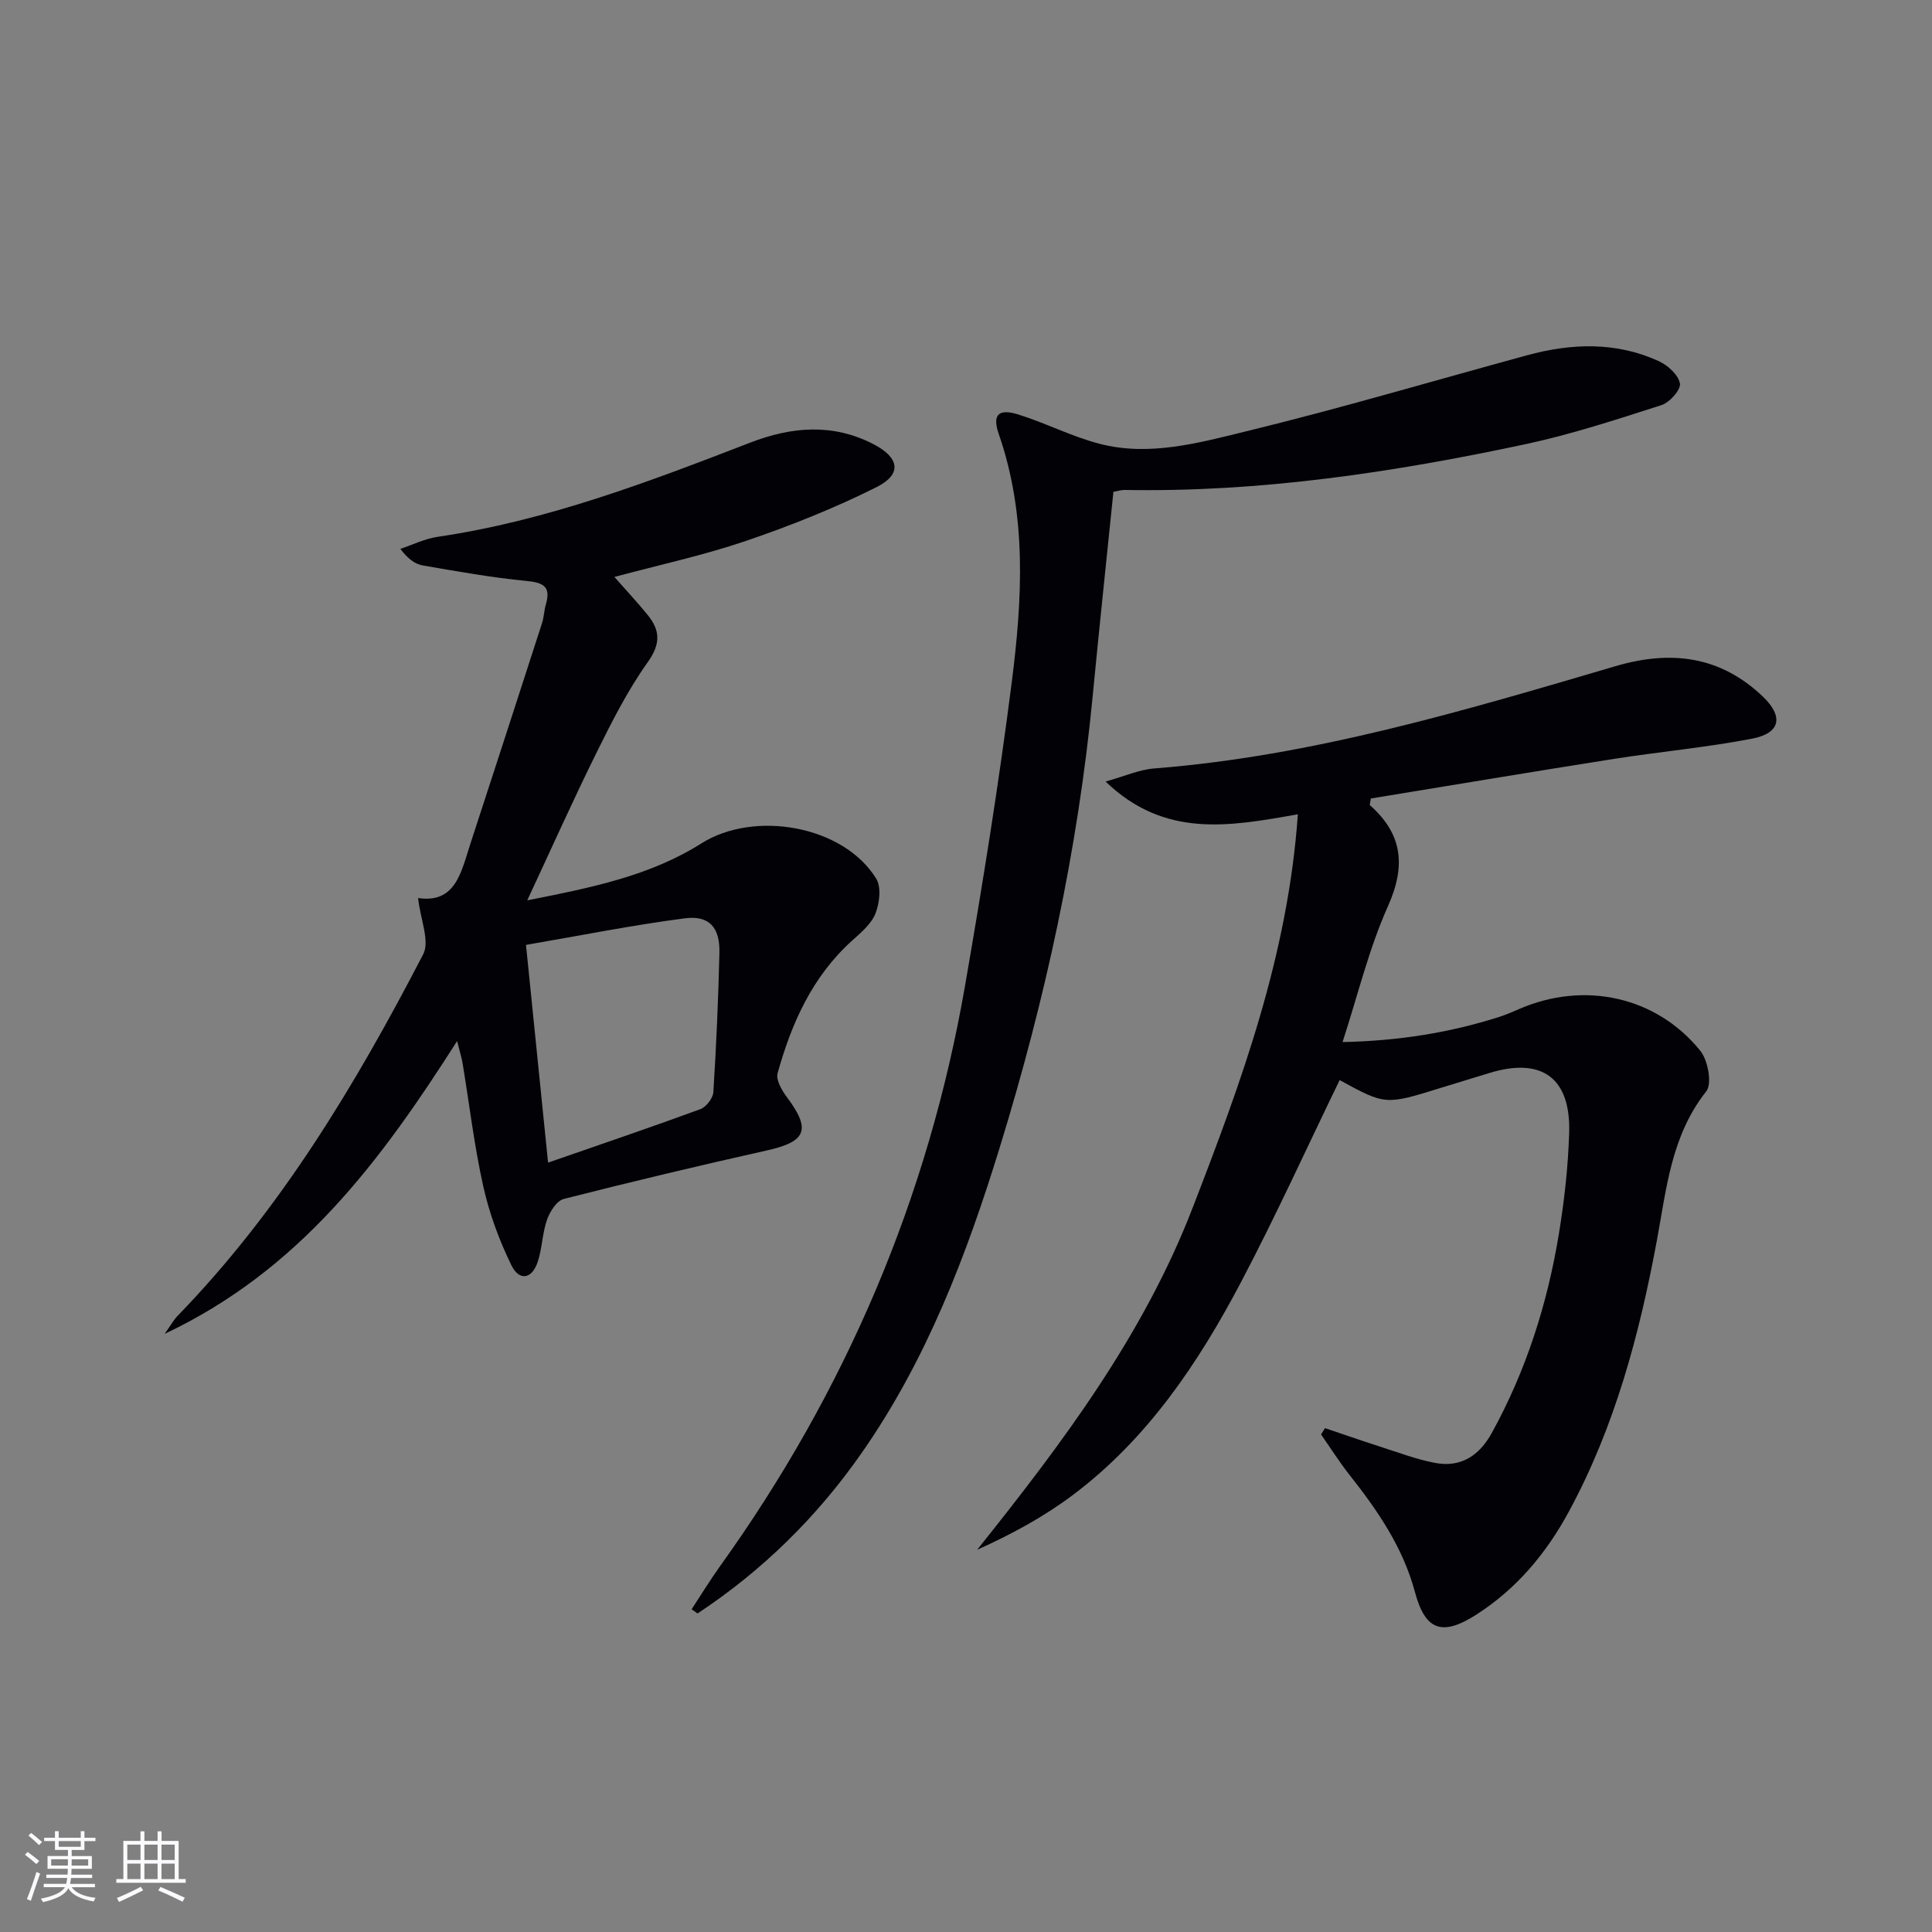
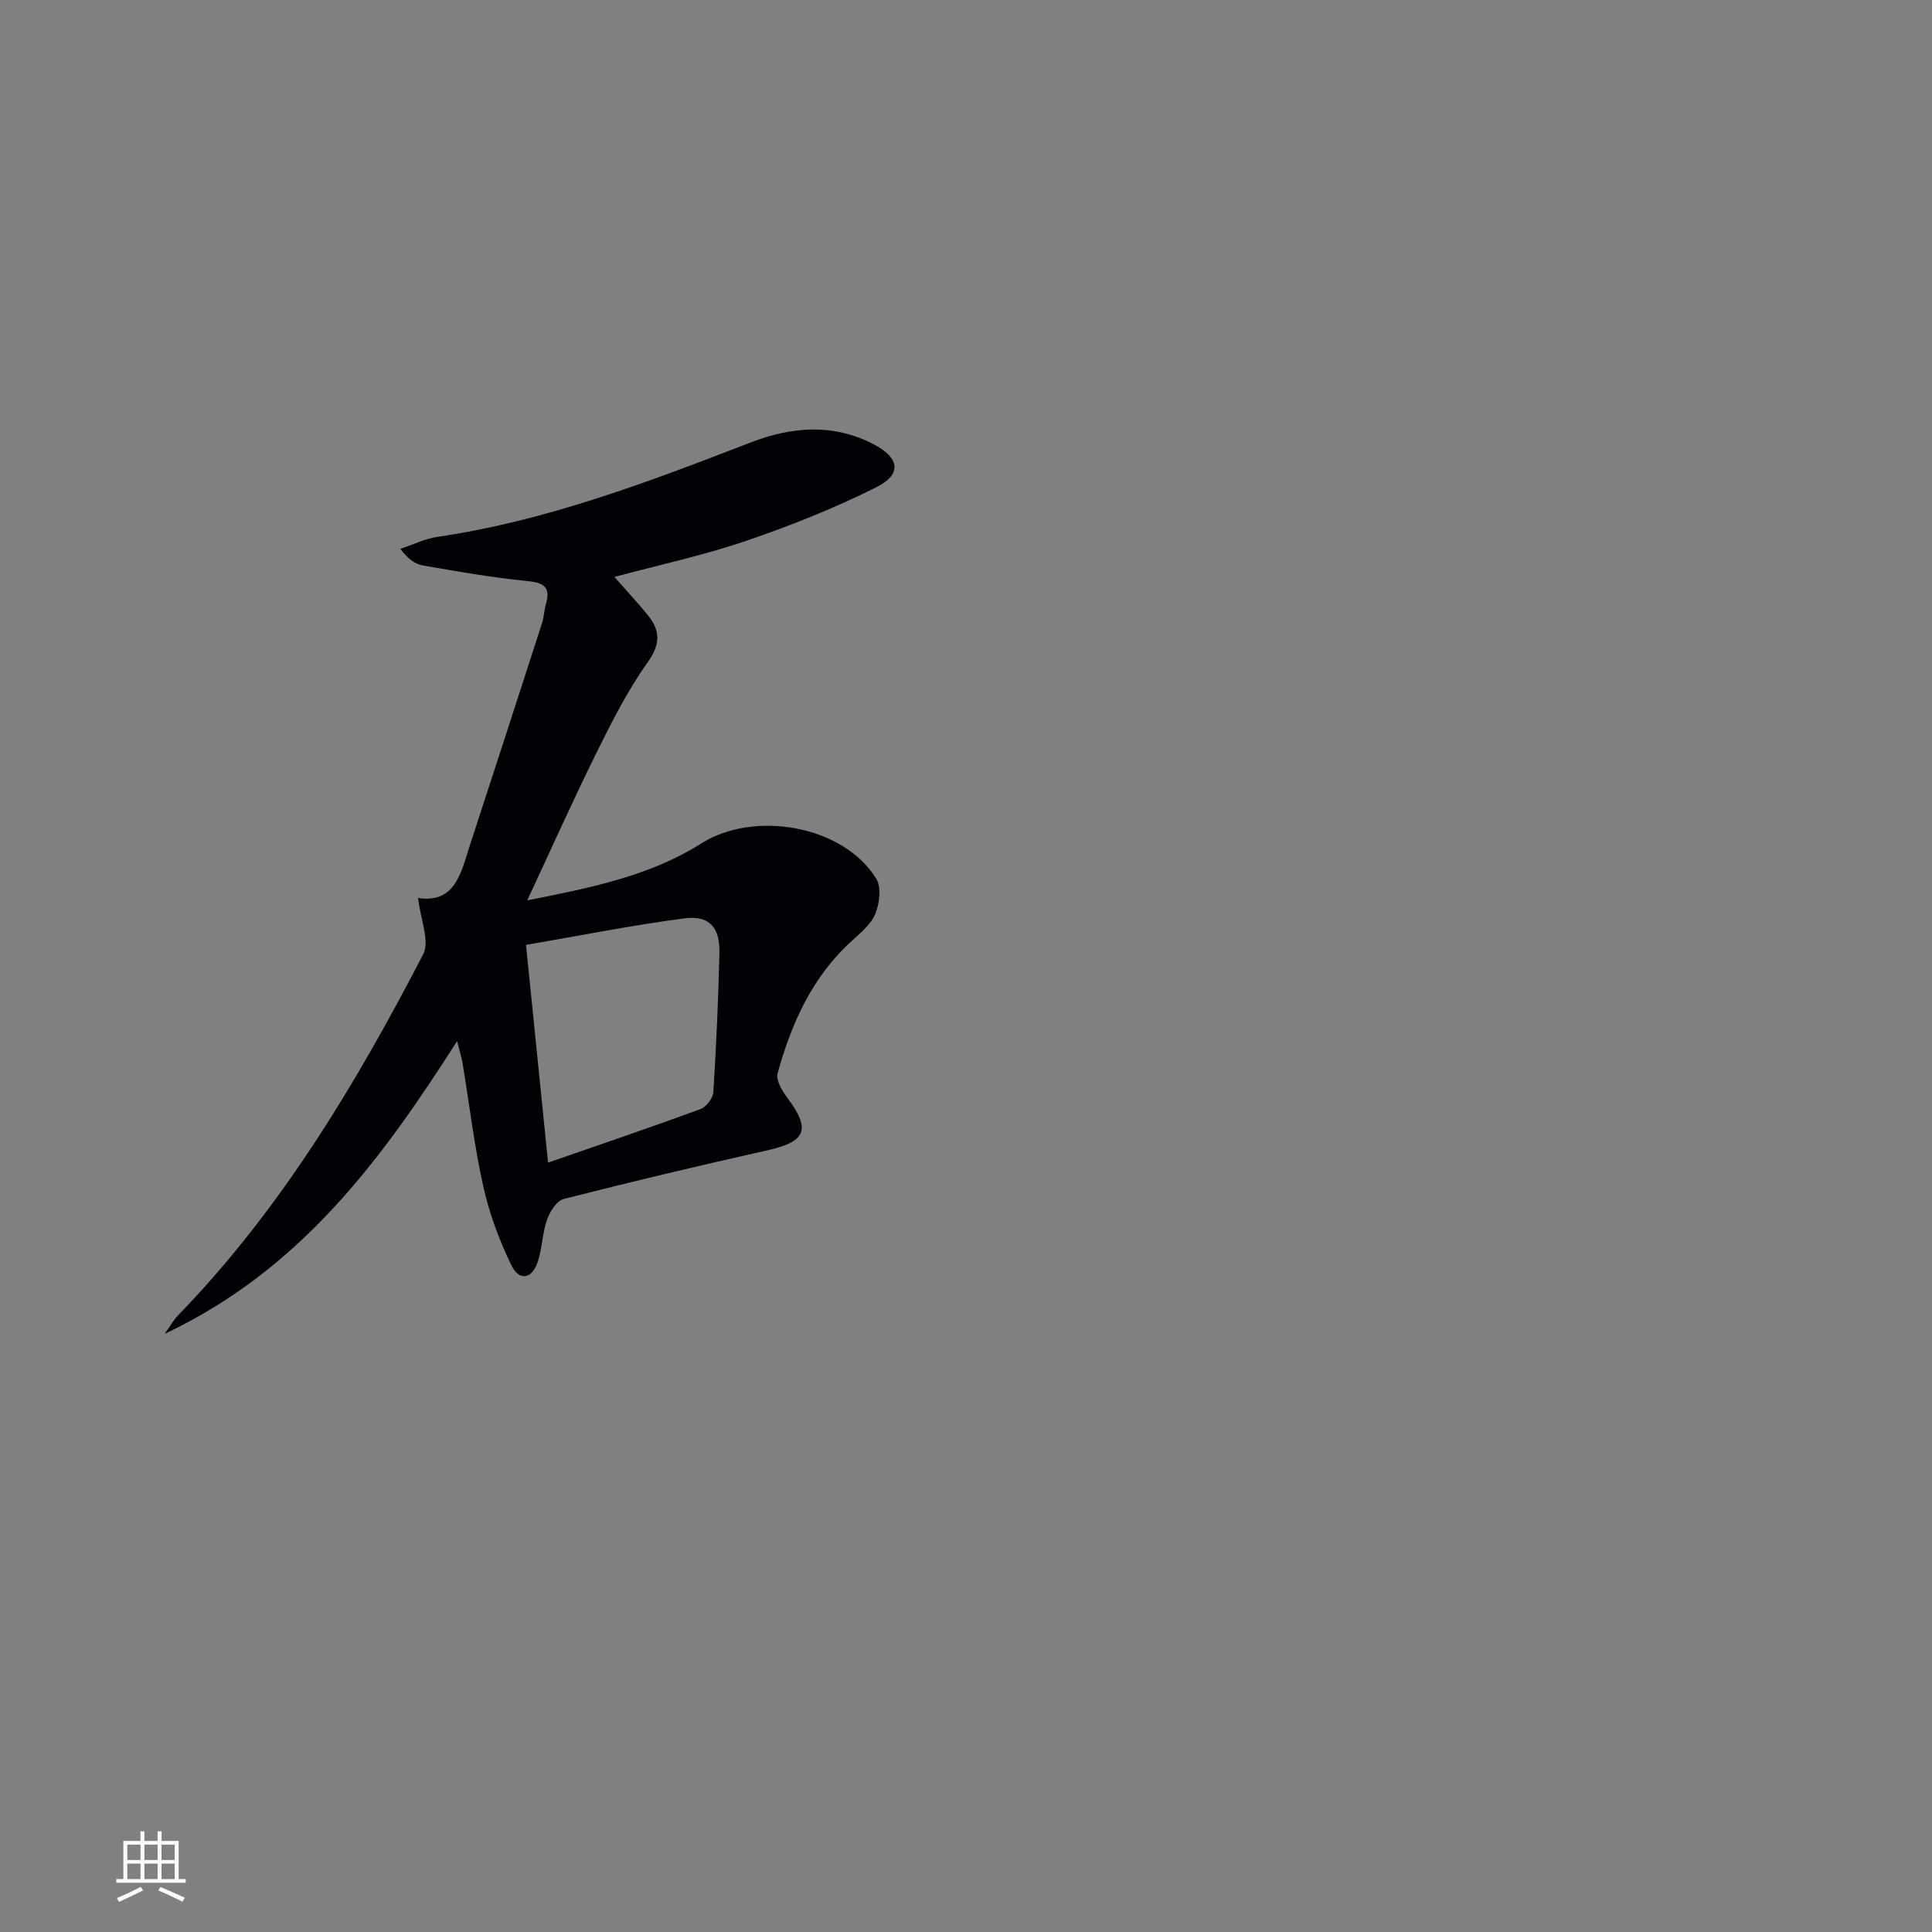
<svg xmlns="http://www.w3.org/2000/svg" enable-background="new 0 0 400 400" viewBox="0 0 400 400">
  <rect x="0" y="0" width="400" height="400" fill="#808080" stroke="none" />
  <g fill="#010106">
-     <path d="m268.71 168.59c-14.14 2.5-27.56 5.02-39.81-6.78 3.98-1.11 6.97-2.47 10.05-2.71 32.85-2.56 64.19-11.97 95.54-21.18 11.5-3.38 21.69-2.1 30.5 6.31 4.32 4.13 3.63 7.57-2.22 8.7-9.44 1.82-19.05 2.69-28.56 4.18-16.87 2.66-33.71 5.48-50.39 8.21-.12.85-.3 1.29-.18 1.4 6.81 6.03 7.44 12.61 3.69 20.97-3.9 8.71-6.15 18.15-9.37 28.06 11.63-.25 22.14-1.93 32.41-5.2 1.42-.45 2.8-1.05 4.17-1.65 13.42-5.82 28.34-2.64 37.48 8.64 1.6 1.97 2.49 6.84 1.24 8.41-7.25 9.16-8.23 20.12-10.22 30.86-3.62 19.51-8.7 38.57-18.23 56.16-4.66 8.61-10.81 15.98-19.15 21.32-7.07 4.53-10.58 3.3-12.71-4.67-2.47-9.23-7.7-16.86-13.51-24.21-2.12-2.69-3.96-5.6-5.93-8.42.27-.44.55-.87.82-1.31 3.76 1.27 7.51 2.58 11.28 3.79 3.78 1.21 7.53 2.64 11.4 3.39 5.4 1.06 9.24-1.44 11.86-6.2 7.13-12.94 11.53-26.82 13.9-41.32 1.12-6.87 1.9-13.86 2.11-20.81.34-11.41-5.69-15.71-16.58-12.36-3.33 1.02-6.67 2.03-9.99 3.06-11.48 3.57-11.48 3.57-20.95-1.61-6.79 13.98-13.22 28.16-20.47 41.92-8.82 16.73-19.34 32.38-34.71 43.94-6.01 4.52-12.69 8.16-19.87 11.38 17.66-22.07 34.45-44.45 44.63-70.84 10.04-25.97 19.71-52.12 21.77-81.43z" />
    <path d="m86.56 185.93c7.76 1.16 8.91-5.35 10.78-11.09 4.99-15.27 9.95-30.56 14.89-45.85.4-1.25.42-2.61.79-3.88 1.04-3.58-.4-4.48-3.92-4.82-7.22-.7-14.4-1.98-21.56-3.22-1.63-.28-3.12-1.4-4.65-3.43 2.58-.86 5.1-2.12 7.74-2.5 22.53-3.31 43.61-11.35 64.67-19.49 8.58-3.31 17.07-4.05 25.5.29 5.45 2.81 6.02 6.24.65 8.93-8.69 4.35-17.82 7.99-27.04 11.13-8.76 2.98-17.86 4.94-27.21 7.45 2.4 2.73 4.77 5.24 6.93 7.92 2.59 3.2 2.65 5.98-.04 9.75-4.11 5.77-7.37 12.22-10.53 18.6-4.85 9.79-9.31 19.78-14.4 30.69 13.21-2.61 25.4-5.06 36.05-11.79 11-6.95 29.45-3.69 36.2 7.3 1.09 1.77.69 5.09-.17 7.24-.87 2.17-3 3.94-4.84 5.6-8.23 7.43-12.53 17.09-15.41 27.45-.38 1.38.88 3.55 1.93 4.95 5.03 6.71 4.04 9.19-4.08 11.01-14.08 3.15-28.12 6.49-42.09 10.05-1.47.37-2.9 2.61-3.49 4.29-.98 2.78-1 5.9-1.92 8.71-1.18 3.61-3.82 4.1-5.47.72-2.51-5.15-4.55-10.67-5.8-16.26-1.88-8.4-2.88-17-4.29-25.51-.21-1.24-.6-2.46-1.14-4.63-15.77 24.74-32.52 47.4-60.55 60.62 1.36-1.91 1.9-2.93 2.68-3.73 21.33-21.96 36.86-47.9 50.83-74.82 1.44-2.72-.55-7.22-1.04-11.68zm26.91 54.78c11.24-3.9 21.43-7.36 31.53-11.07 1.2-.44 2.61-2.25 2.69-3.51.61-9.61 1.03-19.24 1.26-28.87.12-5.22-2.09-7.8-7.19-7.13-10.9 1.42-21.7 3.59-32.86 5.5 1.59 15.65 3.03 29.92 4.57 45.08z" />
-     <path d="m143.19 333.18c1.96-2.98 3.82-6.03 5.89-8.92 25.97-36.21 43.08-76.2 50.71-120.11 3.63-20.92 7.01-41.9 9.69-62.95 2.18-17.16 3.17-34.45-2.69-51.32-1.39-4-.1-5.35 4.01-4.07 5.67 1.76 11.04 4.55 16.77 6.05 10.35 2.72 20.58-.16 30.48-2.57 19.49-4.75 38.74-10.45 58.1-15.73 9.22-2.51 18.43-2.84 27.3 1.22 1.86.85 4.05 2.84 4.36 4.61.23 1.28-2.12 3.94-3.81 4.48-9.28 2.98-18.59 6.04-28.1 8.08-27.35 5.84-54.93 9.99-83.03 9.49-.8-.01-1.6.26-2.35.39-1.45 14.21-2.94 28.23-4.29 42.26-3.05 31.85-9.84 62.94-19.24 93.46-6.86 22.28-15.13 44-28.62 63.31-9.23 13.22-20.52 24.32-33.95 33.19-.41-.28-.82-.57-1.23-.87z" />
  </g>
-   <path d="m5.17 384 .55-.58c.85.61 1.65 1.24 2.4 1.87l-.59.64c-.83-.73-1.62-1.38-2.36-1.93m1.22 9.53-.82-.34c.71-1.76 1.37-3.64 1.98-5.63.24.13.5.25.76.36-.6 1.67-1.24 3.54-1.92 5.61m-.5-13.5.57-.54c.56.44 1.31 1.06 2.26 1.87l-.64.64c-.68-.66-1.41-1.32-2.19-1.97m3.25.46h2.24v-1.36h.77v1.36h4.57v-1.36h.76v1.36h2.28v.69h-2.28v1.84h-2.64v1.26h4.18v2.64h-4.21c0 .45-.02.86-.05 1.21h4.32v.69h-4.38c-.04.34-.1.75-.19 1.22h5.15v.69h-4.82c.87 1.19 2.51 1.92 4.93 2.19-.17.32-.3.57-.37.76-2.77-.49-4.52-1.41-5.26-2.76-.56 1.26-2.3 2.23-5.24 2.9-.12-.24-.26-.48-.43-.72 2.73-.55 4.38-1.34 4.96-2.38h-4.38v-.69h4.65c.1-.38.17-.79.21-1.22h-4.32v-.69h4.4c.03-.34.05-.75.05-1.21h-4.2v-2.64h4.23v-1.26h-2.69v-1.84h-2.24zm1.46 4.46v1.29h3.45c.01-.4.02-.57.01-.53v-.32-.45h-3.46zm1.55-2.59h4.57v-1.19h-4.57zm6.11 2.59h-3.42v.77c-.01.19-.01.37-.02.53h3.44z" fill="#fafafc" />
  <path d="m32.63 379.16h.82v1.98h3.54v7.89h1.46v.78h-14.37v-.78h1.46v-7.89h3.54v-1.98h.82v1.98h2.73zm-3.49 11.48.5.73c-1.61.82-3.28 1.63-5 2.41-.13-.27-.28-.55-.44-.82 1.75-.72 3.4-1.49 4.94-2.32m-2.78-5.55h2.73v-3.18h-2.73zm0 3.95h2.73v-3.2h-2.73zm3.54-3.95h2.73v-3.18h-2.73zm0 3.95h2.73v-3.2h-2.73zm7.89 4.68c-1.84-.92-3.51-1.7-5.02-2.32l.45-.73c1.89.8 3.57 1.55 5.04 2.23zm-1.62-11.81h-2.73v3.18h2.73zm-2.73 7.13h2.73v-3.2h-2.73z" fill="#fafafc" />
</svg>